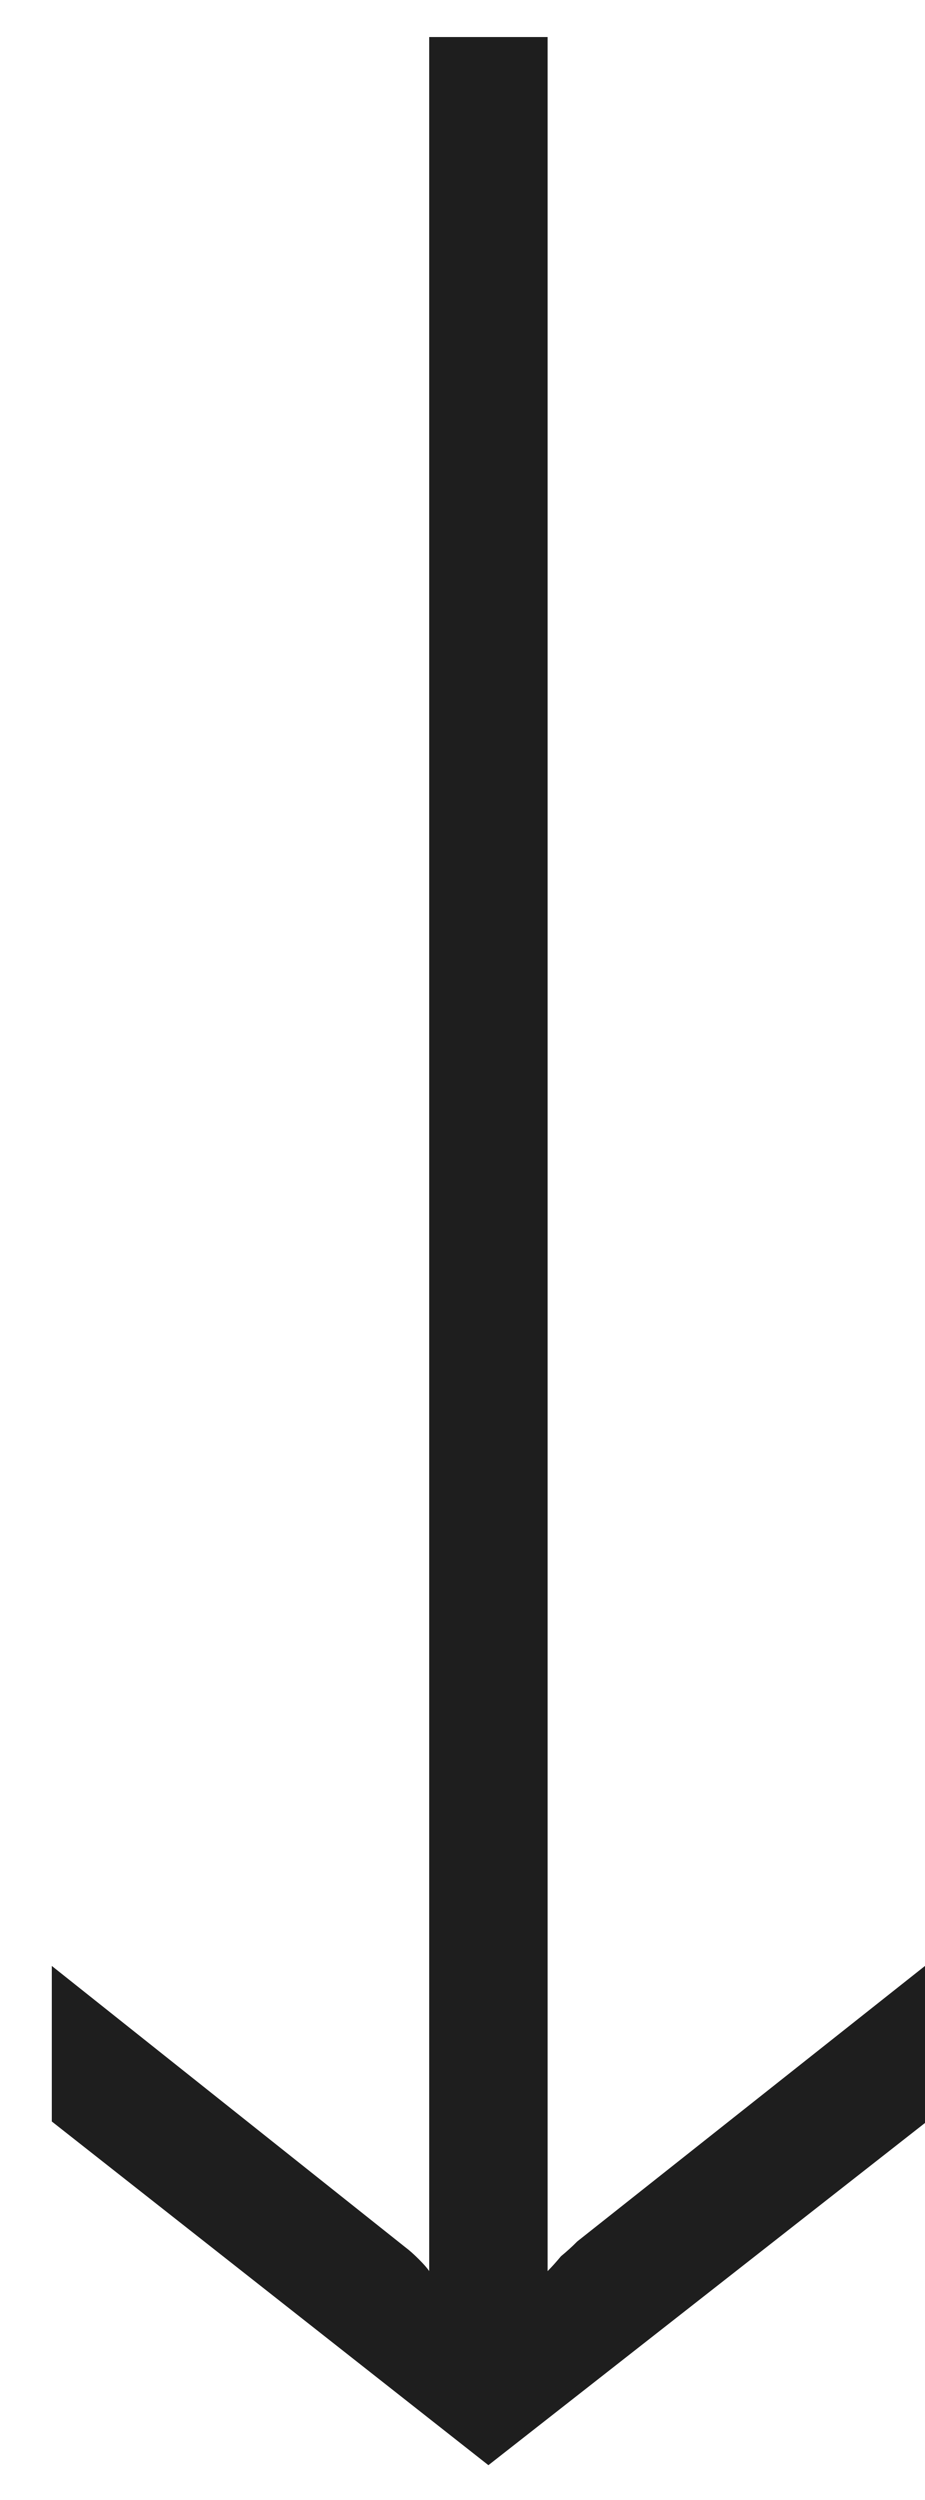
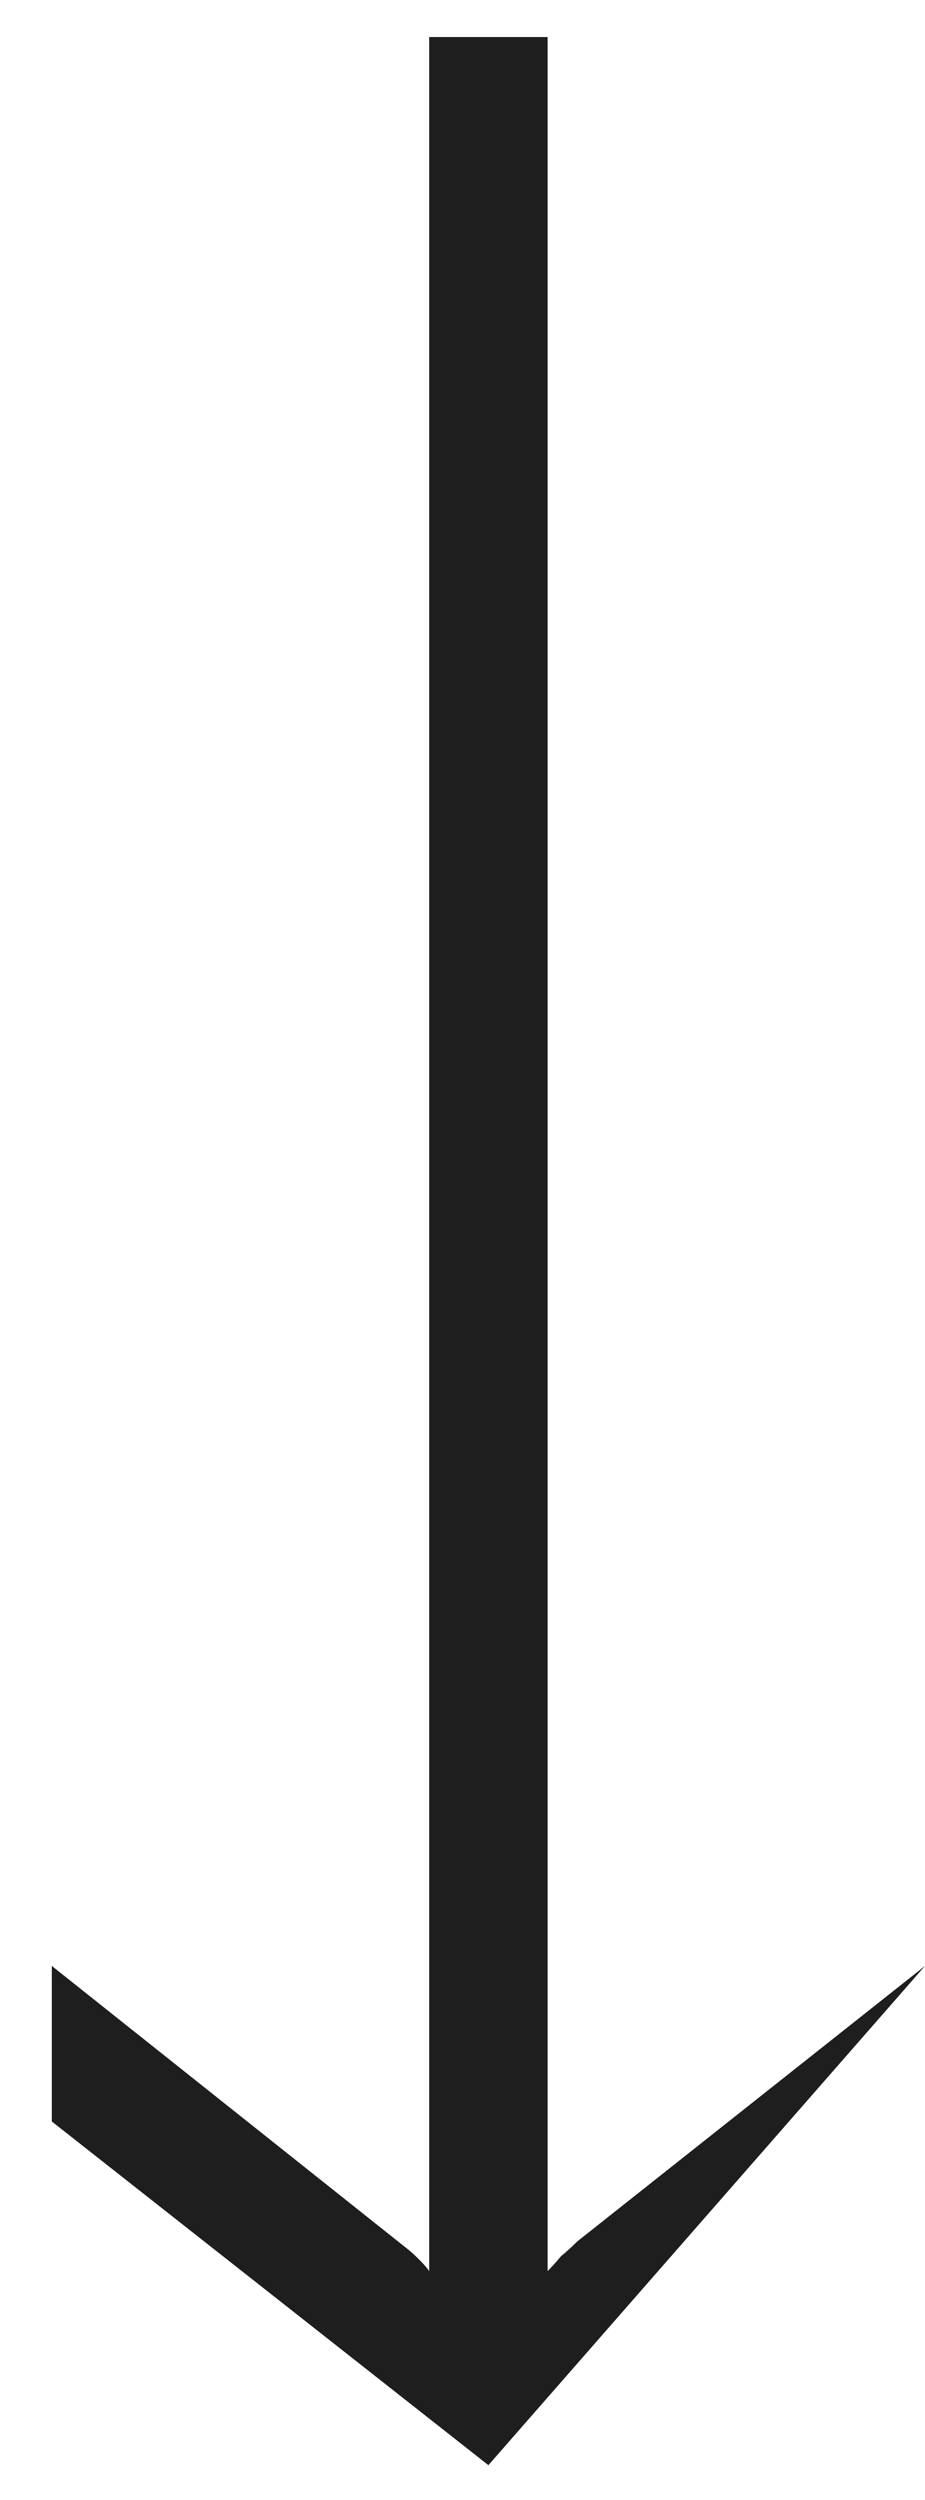
<svg xmlns="http://www.w3.org/2000/svg" width="10" height="27" viewBox="0 0 10 27" fill="none">
-   <path d="M10 21.232L10 22.928L5.28 26.624L0.56 22.912L0.56 21.232L4.384 24.272C4.427 24.304 4.475 24.347 4.528 24.4C4.581 24.453 4.619 24.496 4.64 24.528L4.64 0.4L5.92 0.4L5.92 24.528C5.963 24.485 6.011 24.432 6.064 24.368C6.128 24.315 6.187 24.262 6.24 24.208L10 21.232Z" fill="#1E1E1E" />
+   <path d="M10 21.232L5.28 26.624L0.56 22.912L0.56 21.232L4.384 24.272C4.427 24.304 4.475 24.347 4.528 24.4C4.581 24.453 4.619 24.496 4.64 24.528L4.64 0.4L5.92 0.4L5.92 24.528C5.963 24.485 6.011 24.432 6.064 24.368C6.128 24.315 6.187 24.262 6.24 24.208L10 21.232Z" fill="#1E1E1E" />
</svg>